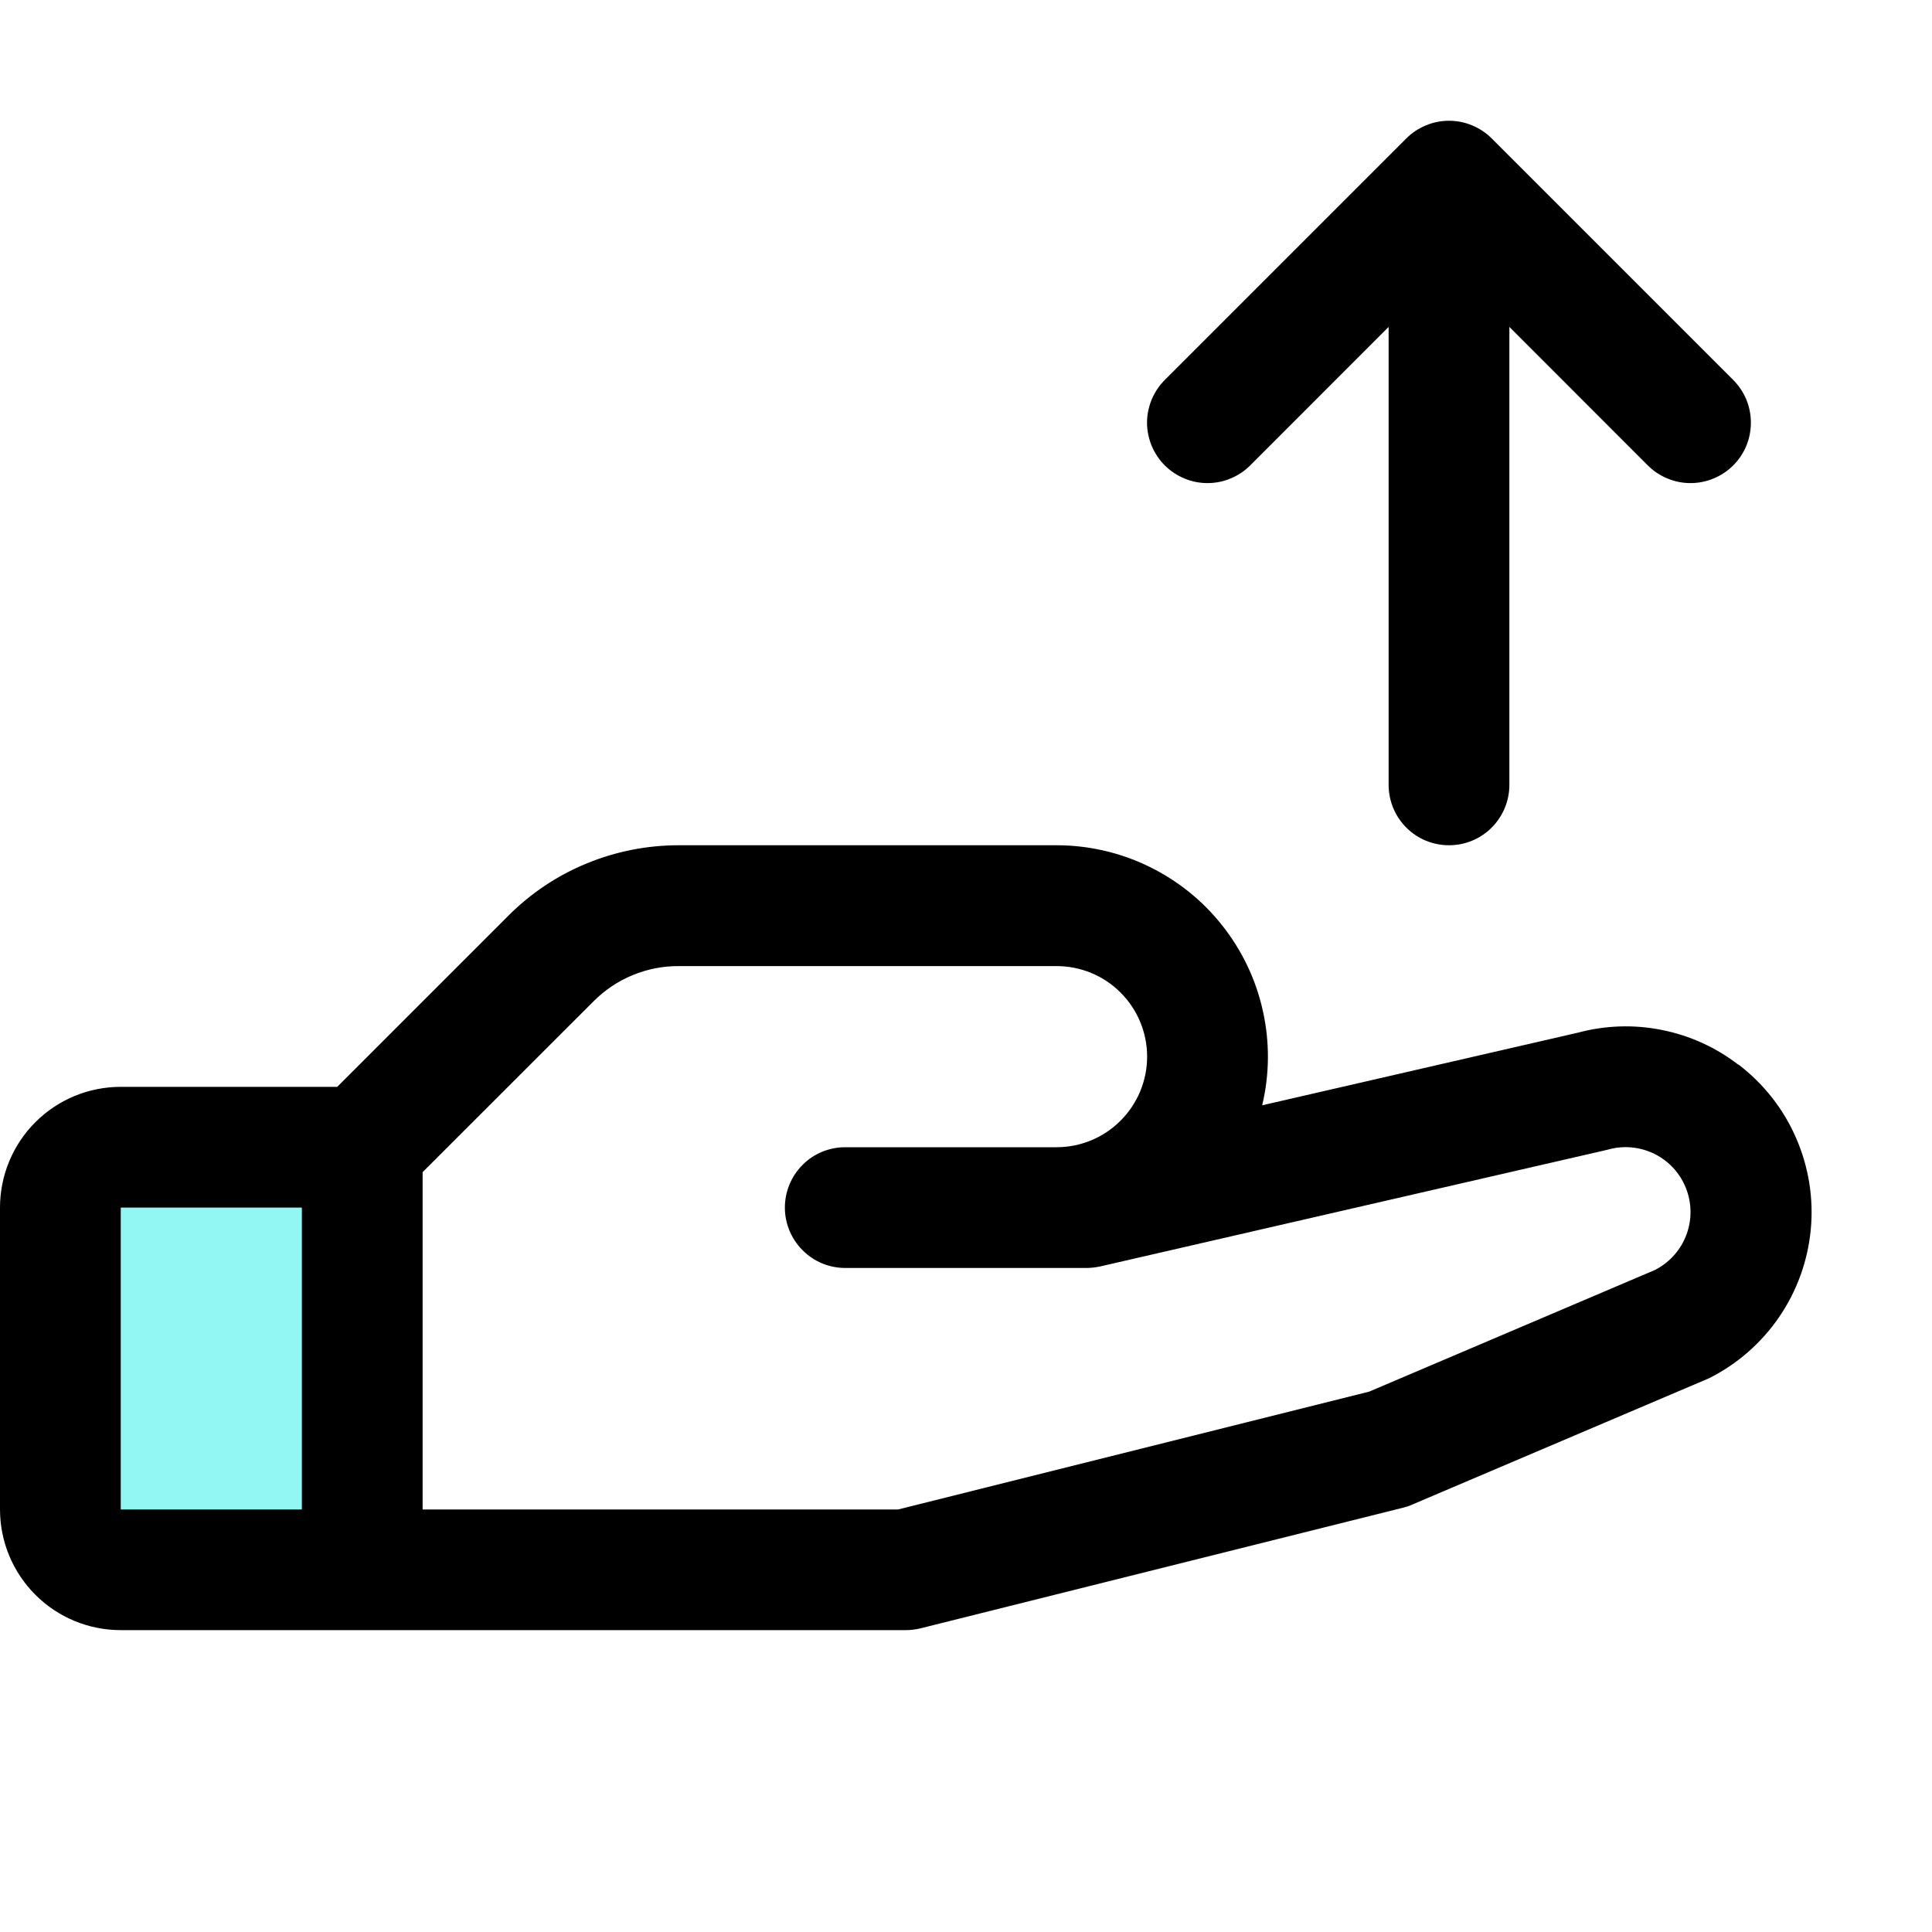
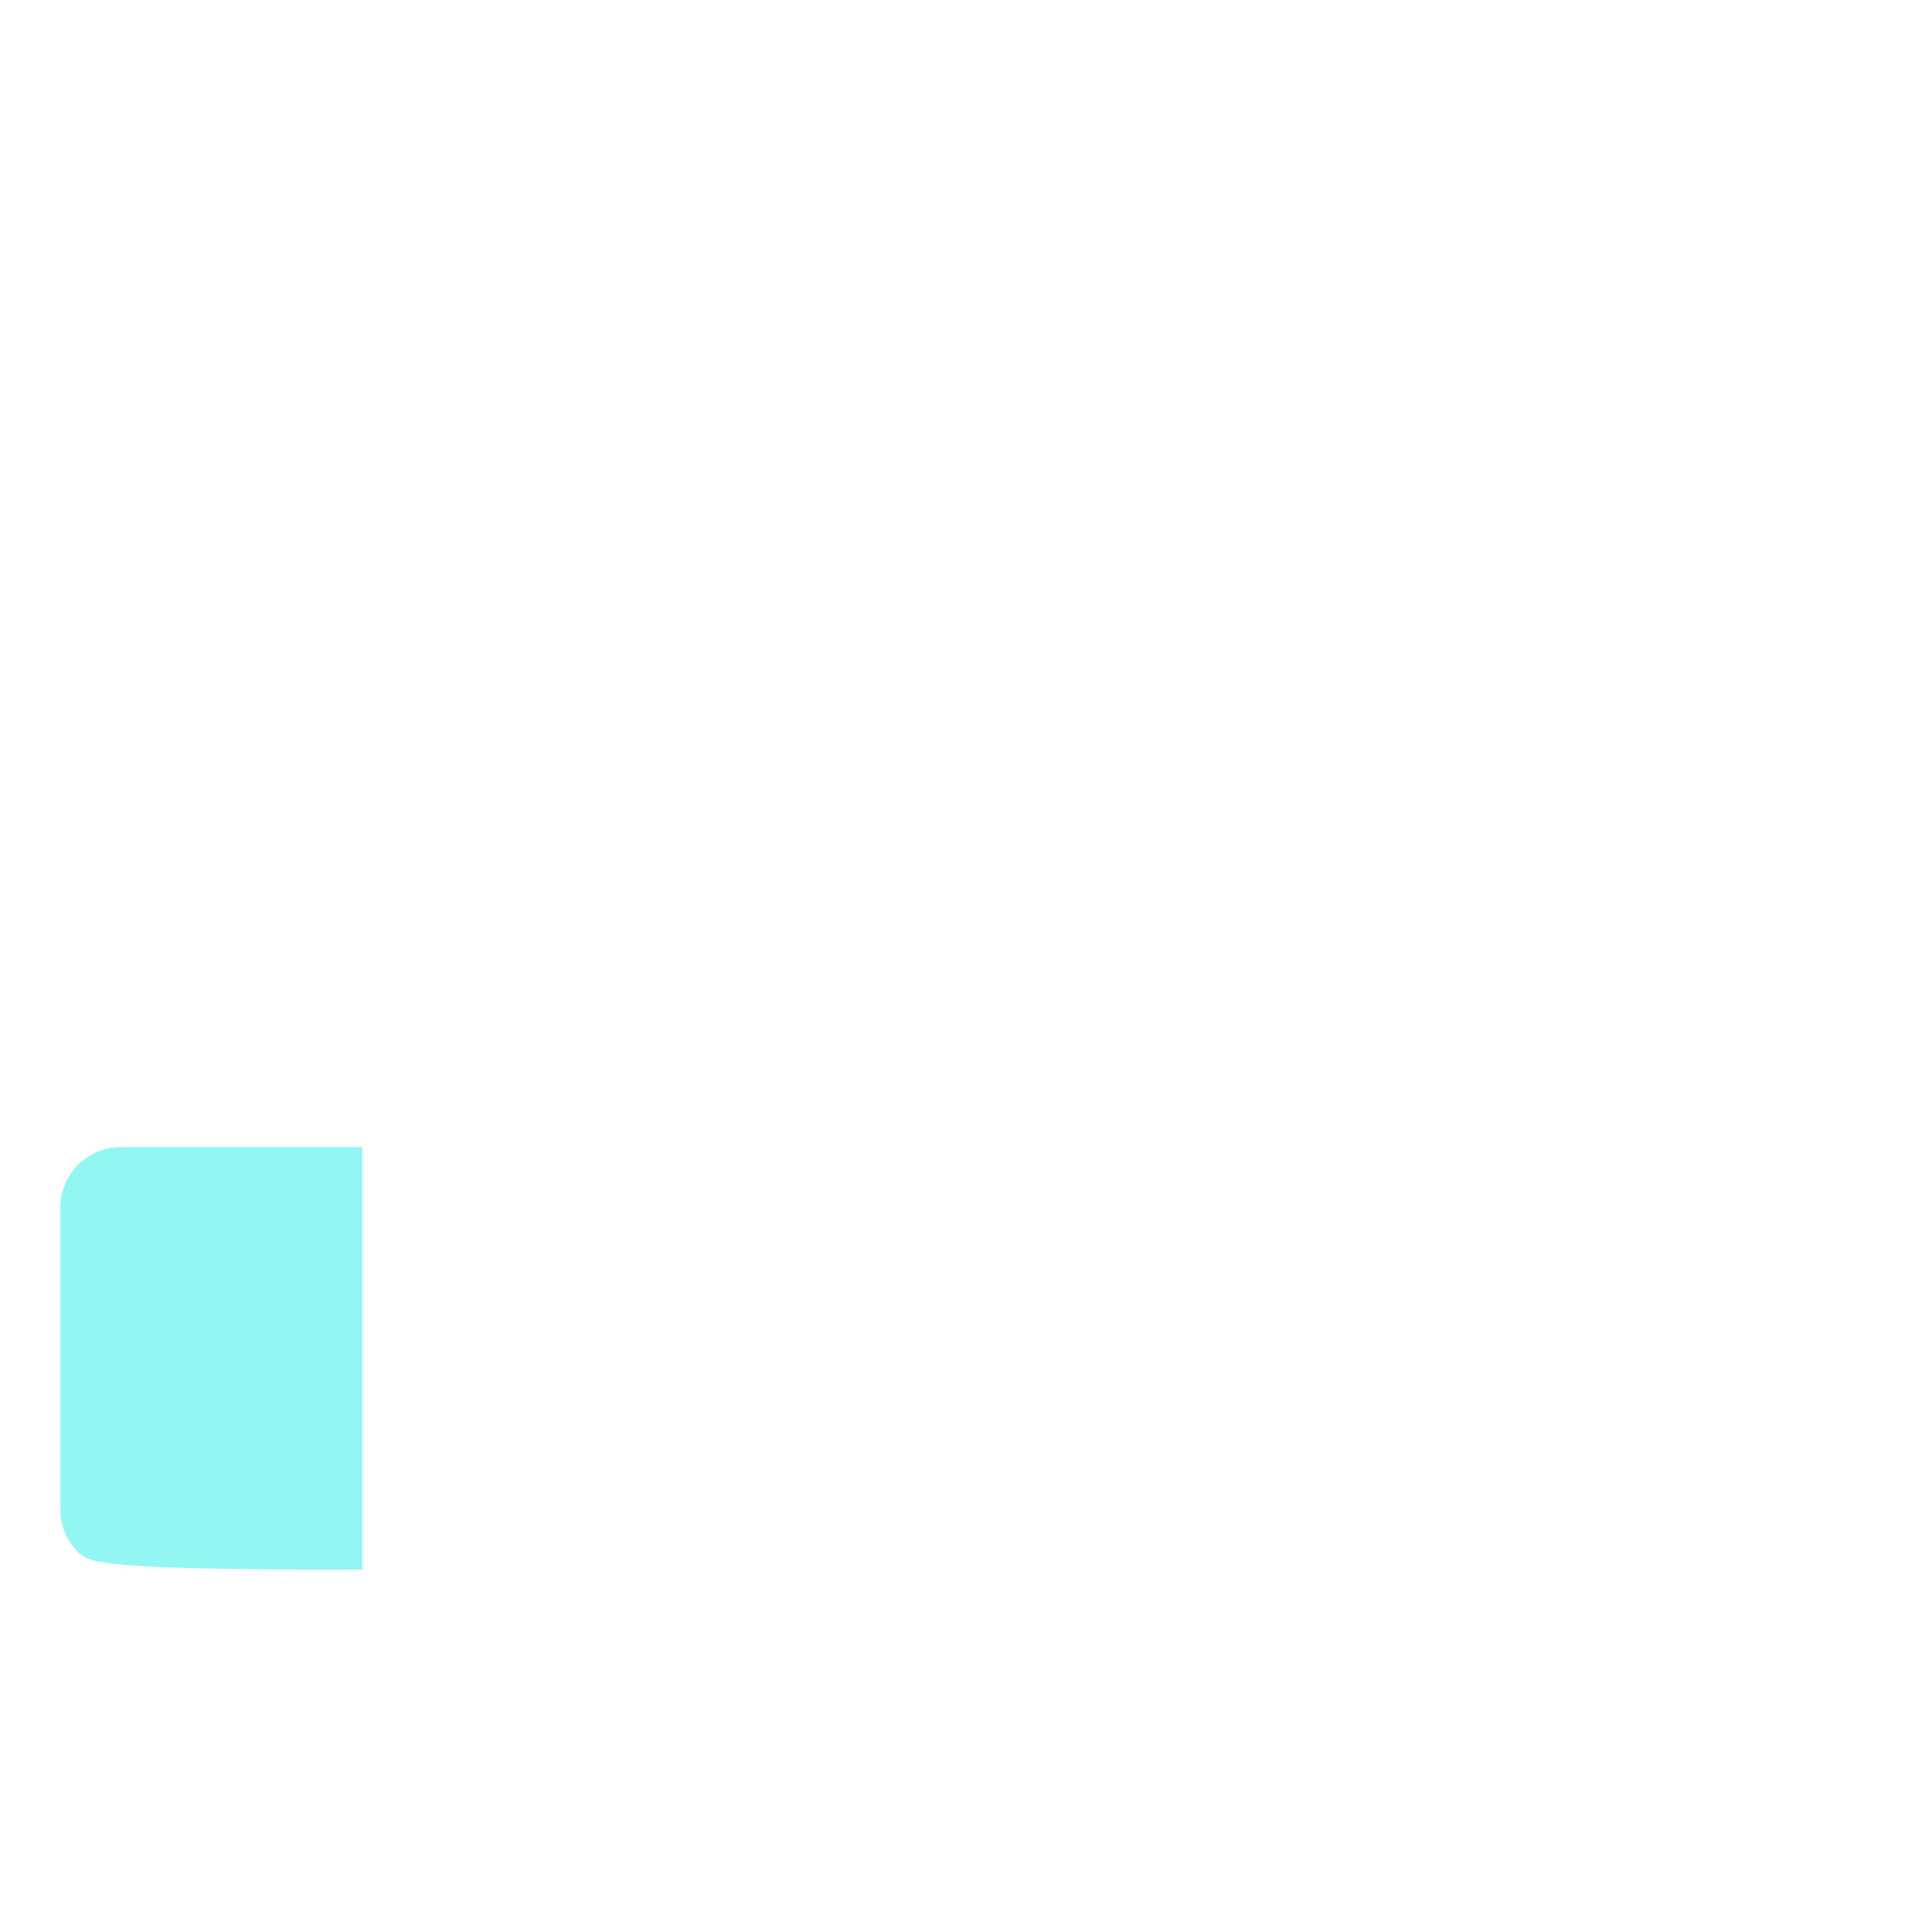
<svg xmlns="http://www.w3.org/2000/svg" width="20" height="20" viewBox="0 0 20 20" fill="none">
-   <path opacity="0.5" d="M3.75 11.875V16.25H1.25C1.084 16.25 0.925 16.184 0.808 16.067C0.691 15.95 0.625 15.791 0.625 15.625V12.5C0.625 12.334 0.691 12.175 0.808 12.058C0.925 11.941 1.084 11.875 1.25 11.875H3.75Z" fill="#26EFE9" />
-   <path d="M17.994 11.021C17.762 10.842 17.491 10.719 17.203 10.662C16.916 10.604 16.619 10.614 16.335 10.69L13.066 11.442C13.143 11.121 13.145 10.786 13.073 10.464C13.002 10.142 12.858 9.84 12.653 9.581C12.449 9.322 12.188 9.113 11.891 8.969C11.594 8.825 11.268 8.75 10.938 8.75H7.027C6.698 8.75 6.373 8.814 6.069 8.94C5.766 9.065 5.49 9.25 5.259 9.483L3.491 11.251H1.25C0.918 11.251 0.601 11.382 0.366 11.617C0.132 11.851 0 12.169 0 12.501L0 15.626C0 15.957 0.132 16.275 0.366 16.509C0.601 16.744 0.918 16.875 1.25 16.875H9.375C9.426 16.875 9.477 16.869 9.527 16.857L14.527 15.607C14.559 15.599 14.59 15.589 14.62 15.575L17.656 14.283L17.691 14.268C17.983 14.122 18.232 13.904 18.417 13.635C18.601 13.366 18.714 13.054 18.745 12.729C18.776 12.405 18.723 12.077 18.592 11.778C18.462 11.479 18.257 11.219 17.998 11.021H17.994ZM1.25 12.501H3.125V15.626H1.25V12.501ZM17.143 13.142L14.174 14.406L9.297 15.626H4.375V12.134L6.143 10.367C6.259 10.25 6.396 10.158 6.548 10.095C6.7 10.032 6.862 10 7.027 10.001H10.938C11.186 10.001 11.425 10.099 11.6 10.275C11.776 10.451 11.875 10.689 11.875 10.938C11.875 11.187 11.776 11.425 11.6 11.601C11.425 11.777 11.186 11.876 10.938 11.876H8.75C8.584 11.876 8.425 11.941 8.308 12.059C8.191 12.176 8.125 12.335 8.125 12.501C8.125 12.666 8.191 12.825 8.308 12.942C8.425 13.06 8.584 13.126 8.75 13.126H11.25C11.297 13.125 11.344 13.12 11.39 13.11L16.624 11.906L16.648 11.9C16.808 11.855 16.979 11.872 17.127 11.945C17.276 12.019 17.392 12.145 17.453 12.3C17.514 12.454 17.516 12.625 17.458 12.781C17.401 12.936 17.287 13.065 17.141 13.142H17.143ZM12.058 4.818C12 4.76 11.954 4.691 11.922 4.615C11.891 4.539 11.874 4.458 11.874 4.375C11.874 4.293 11.891 4.212 11.922 4.136C11.954 4.06 12 3.991 12.058 3.933L14.558 1.433C14.616 1.375 14.685 1.329 14.761 1.298C14.836 1.266 14.918 1.25 15 1.25C15.082 1.25 15.164 1.266 15.239 1.298C15.315 1.329 15.384 1.375 15.442 1.433L17.942 3.933C18 3.991 18.046 4.06 18.078 4.136C18.109 4.212 18.125 4.293 18.125 4.375C18.125 4.458 18.109 4.539 18.078 4.615C18.046 4.691 18 4.76 17.942 4.818C17.884 4.876 17.815 4.922 17.739 4.953C17.663 4.985 17.582 5.001 17.5 5.001C17.418 5.001 17.337 4.985 17.261 4.953C17.185 4.922 17.116 4.876 17.058 4.818L15.625 3.384V8.125C15.625 8.291 15.559 8.45 15.442 8.567C15.325 8.685 15.166 8.75 15 8.75C14.834 8.75 14.675 8.685 14.558 8.567C14.441 8.45 14.375 8.291 14.375 8.125V3.384L12.942 4.818C12.884 4.876 12.815 4.922 12.739 4.953C12.664 4.985 12.582 5.001 12.5 5.001C12.418 5.001 12.336 4.985 12.261 4.953C12.185 4.922 12.116 4.876 12.058 4.818Z" fill="black" />
+   <path opacity="0.5" d="M3.75 11.875V16.25C1.084 16.25 0.925 16.184 0.808 16.067C0.691 15.95 0.625 15.791 0.625 15.625V12.5C0.625 12.334 0.691 12.175 0.808 12.058C0.925 11.941 1.084 11.875 1.25 11.875H3.75Z" fill="#26EFE9" />
</svg>